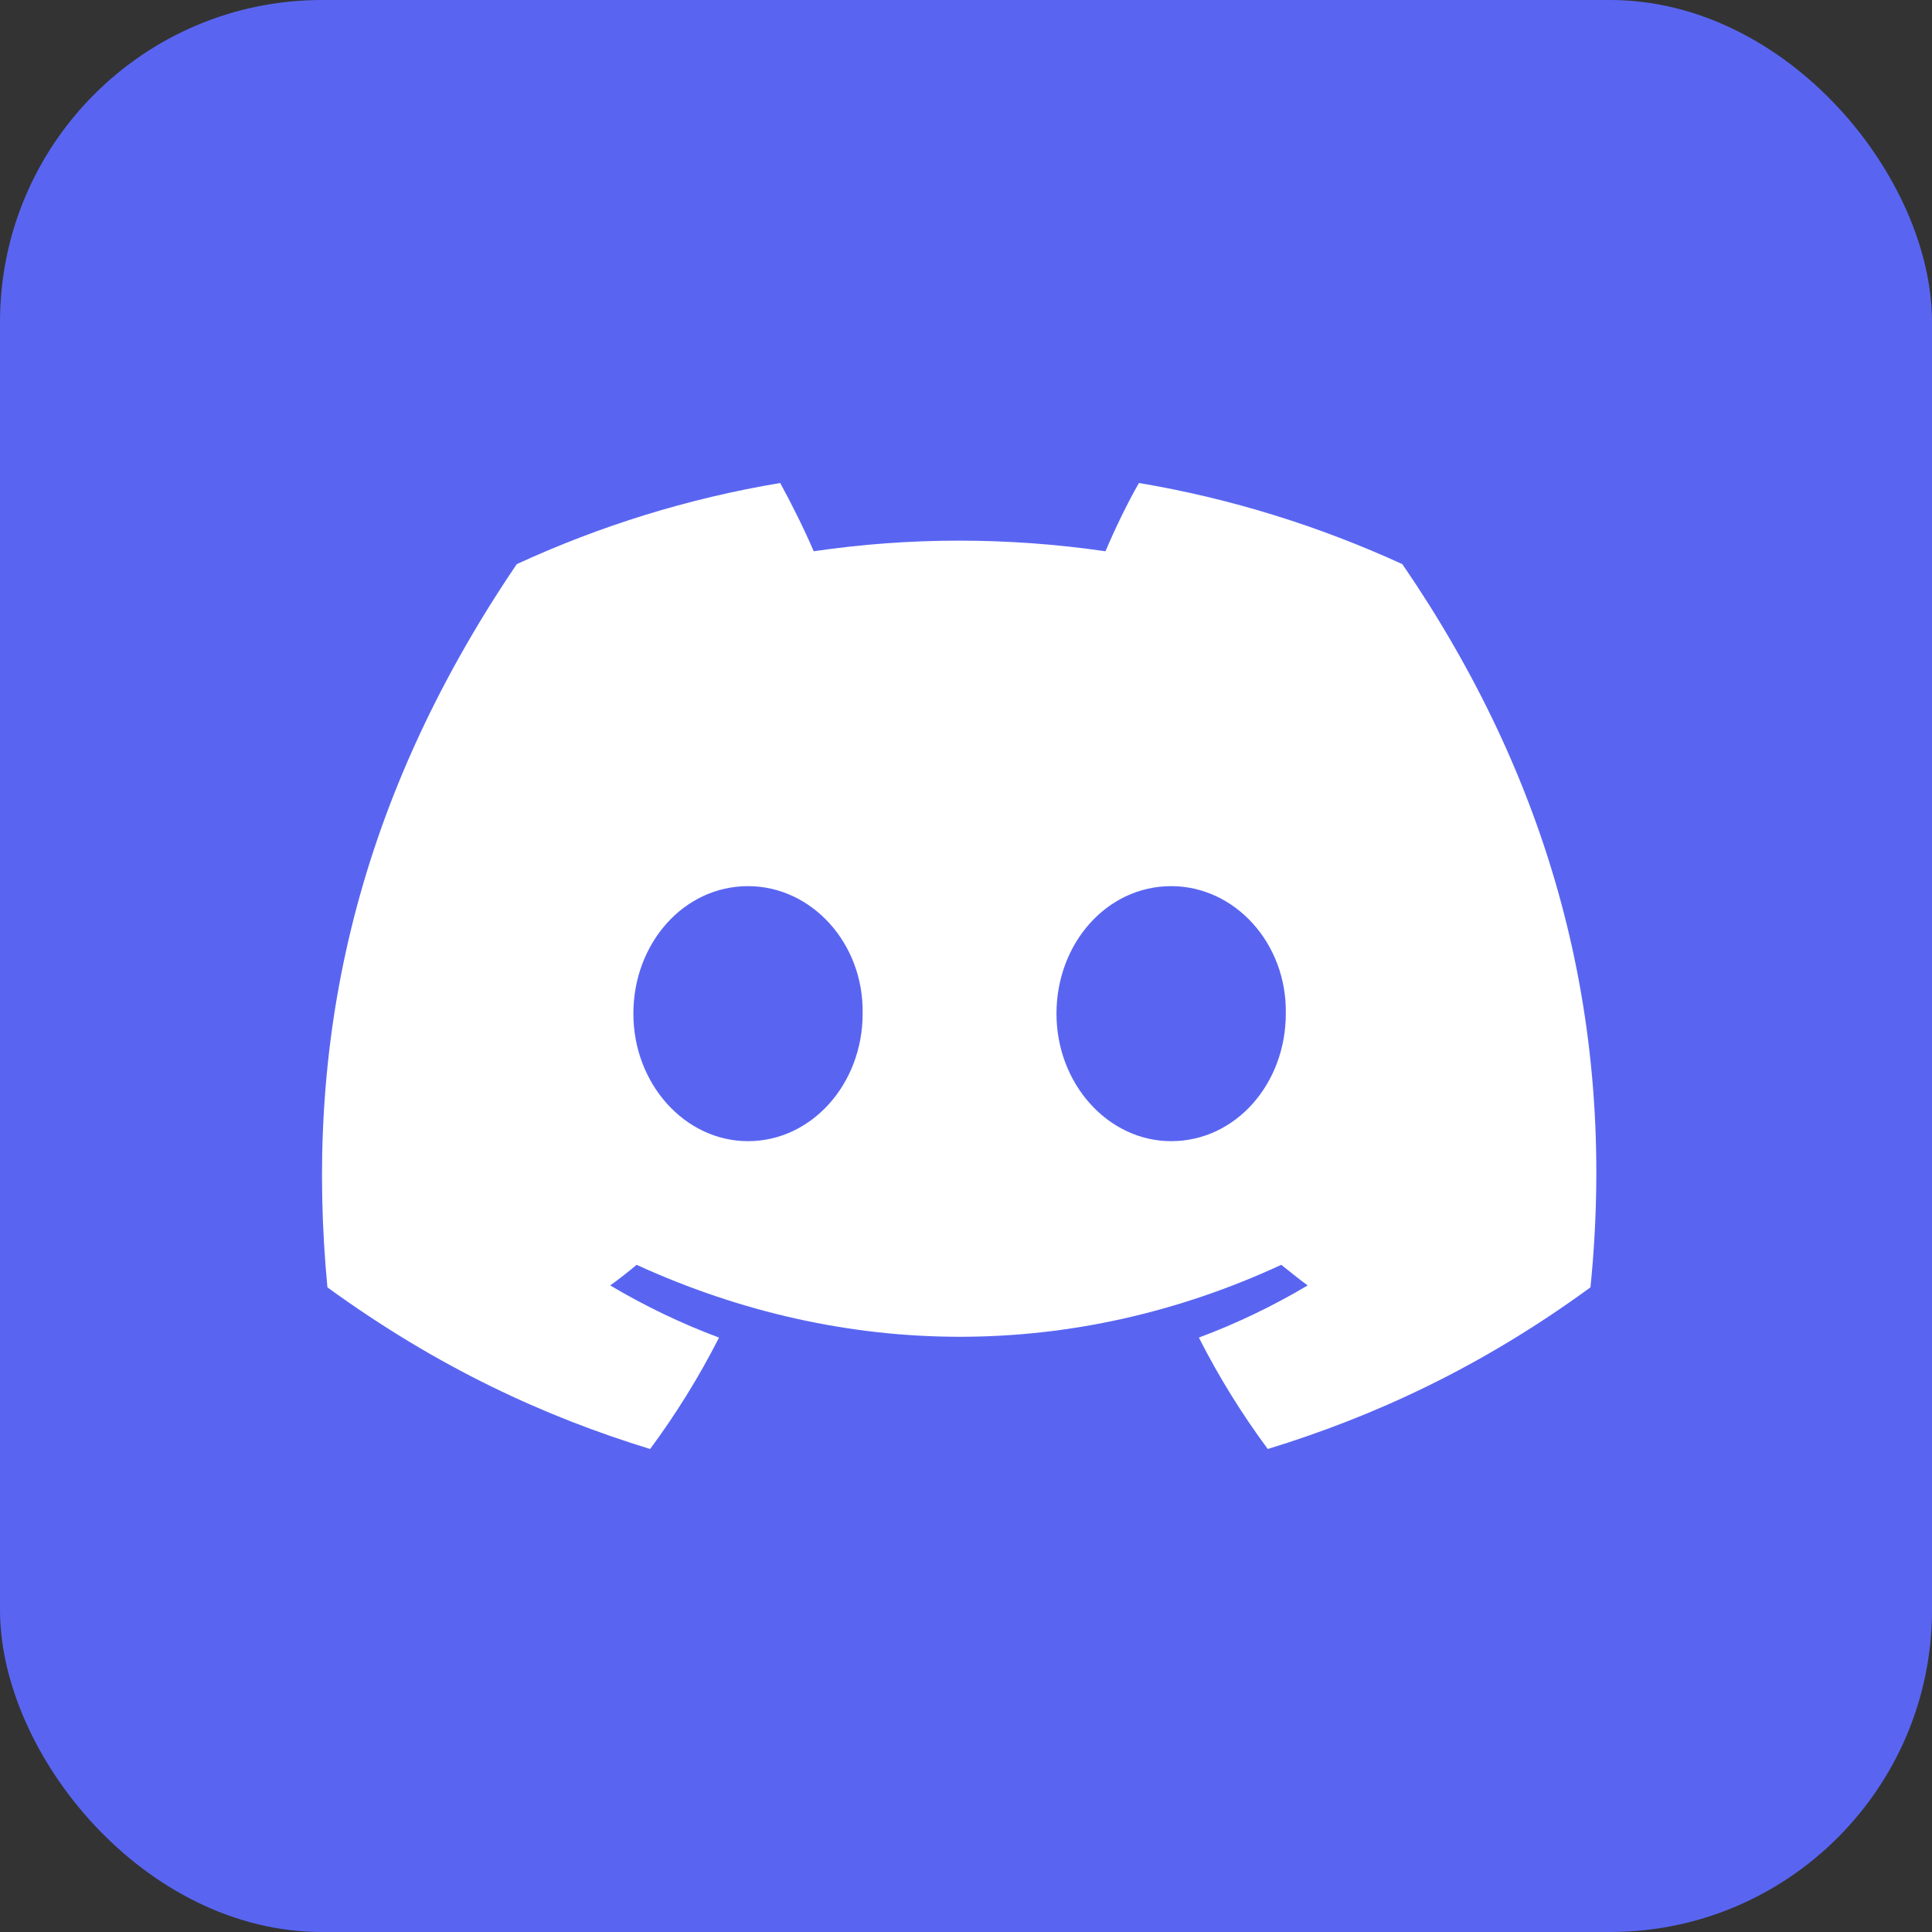
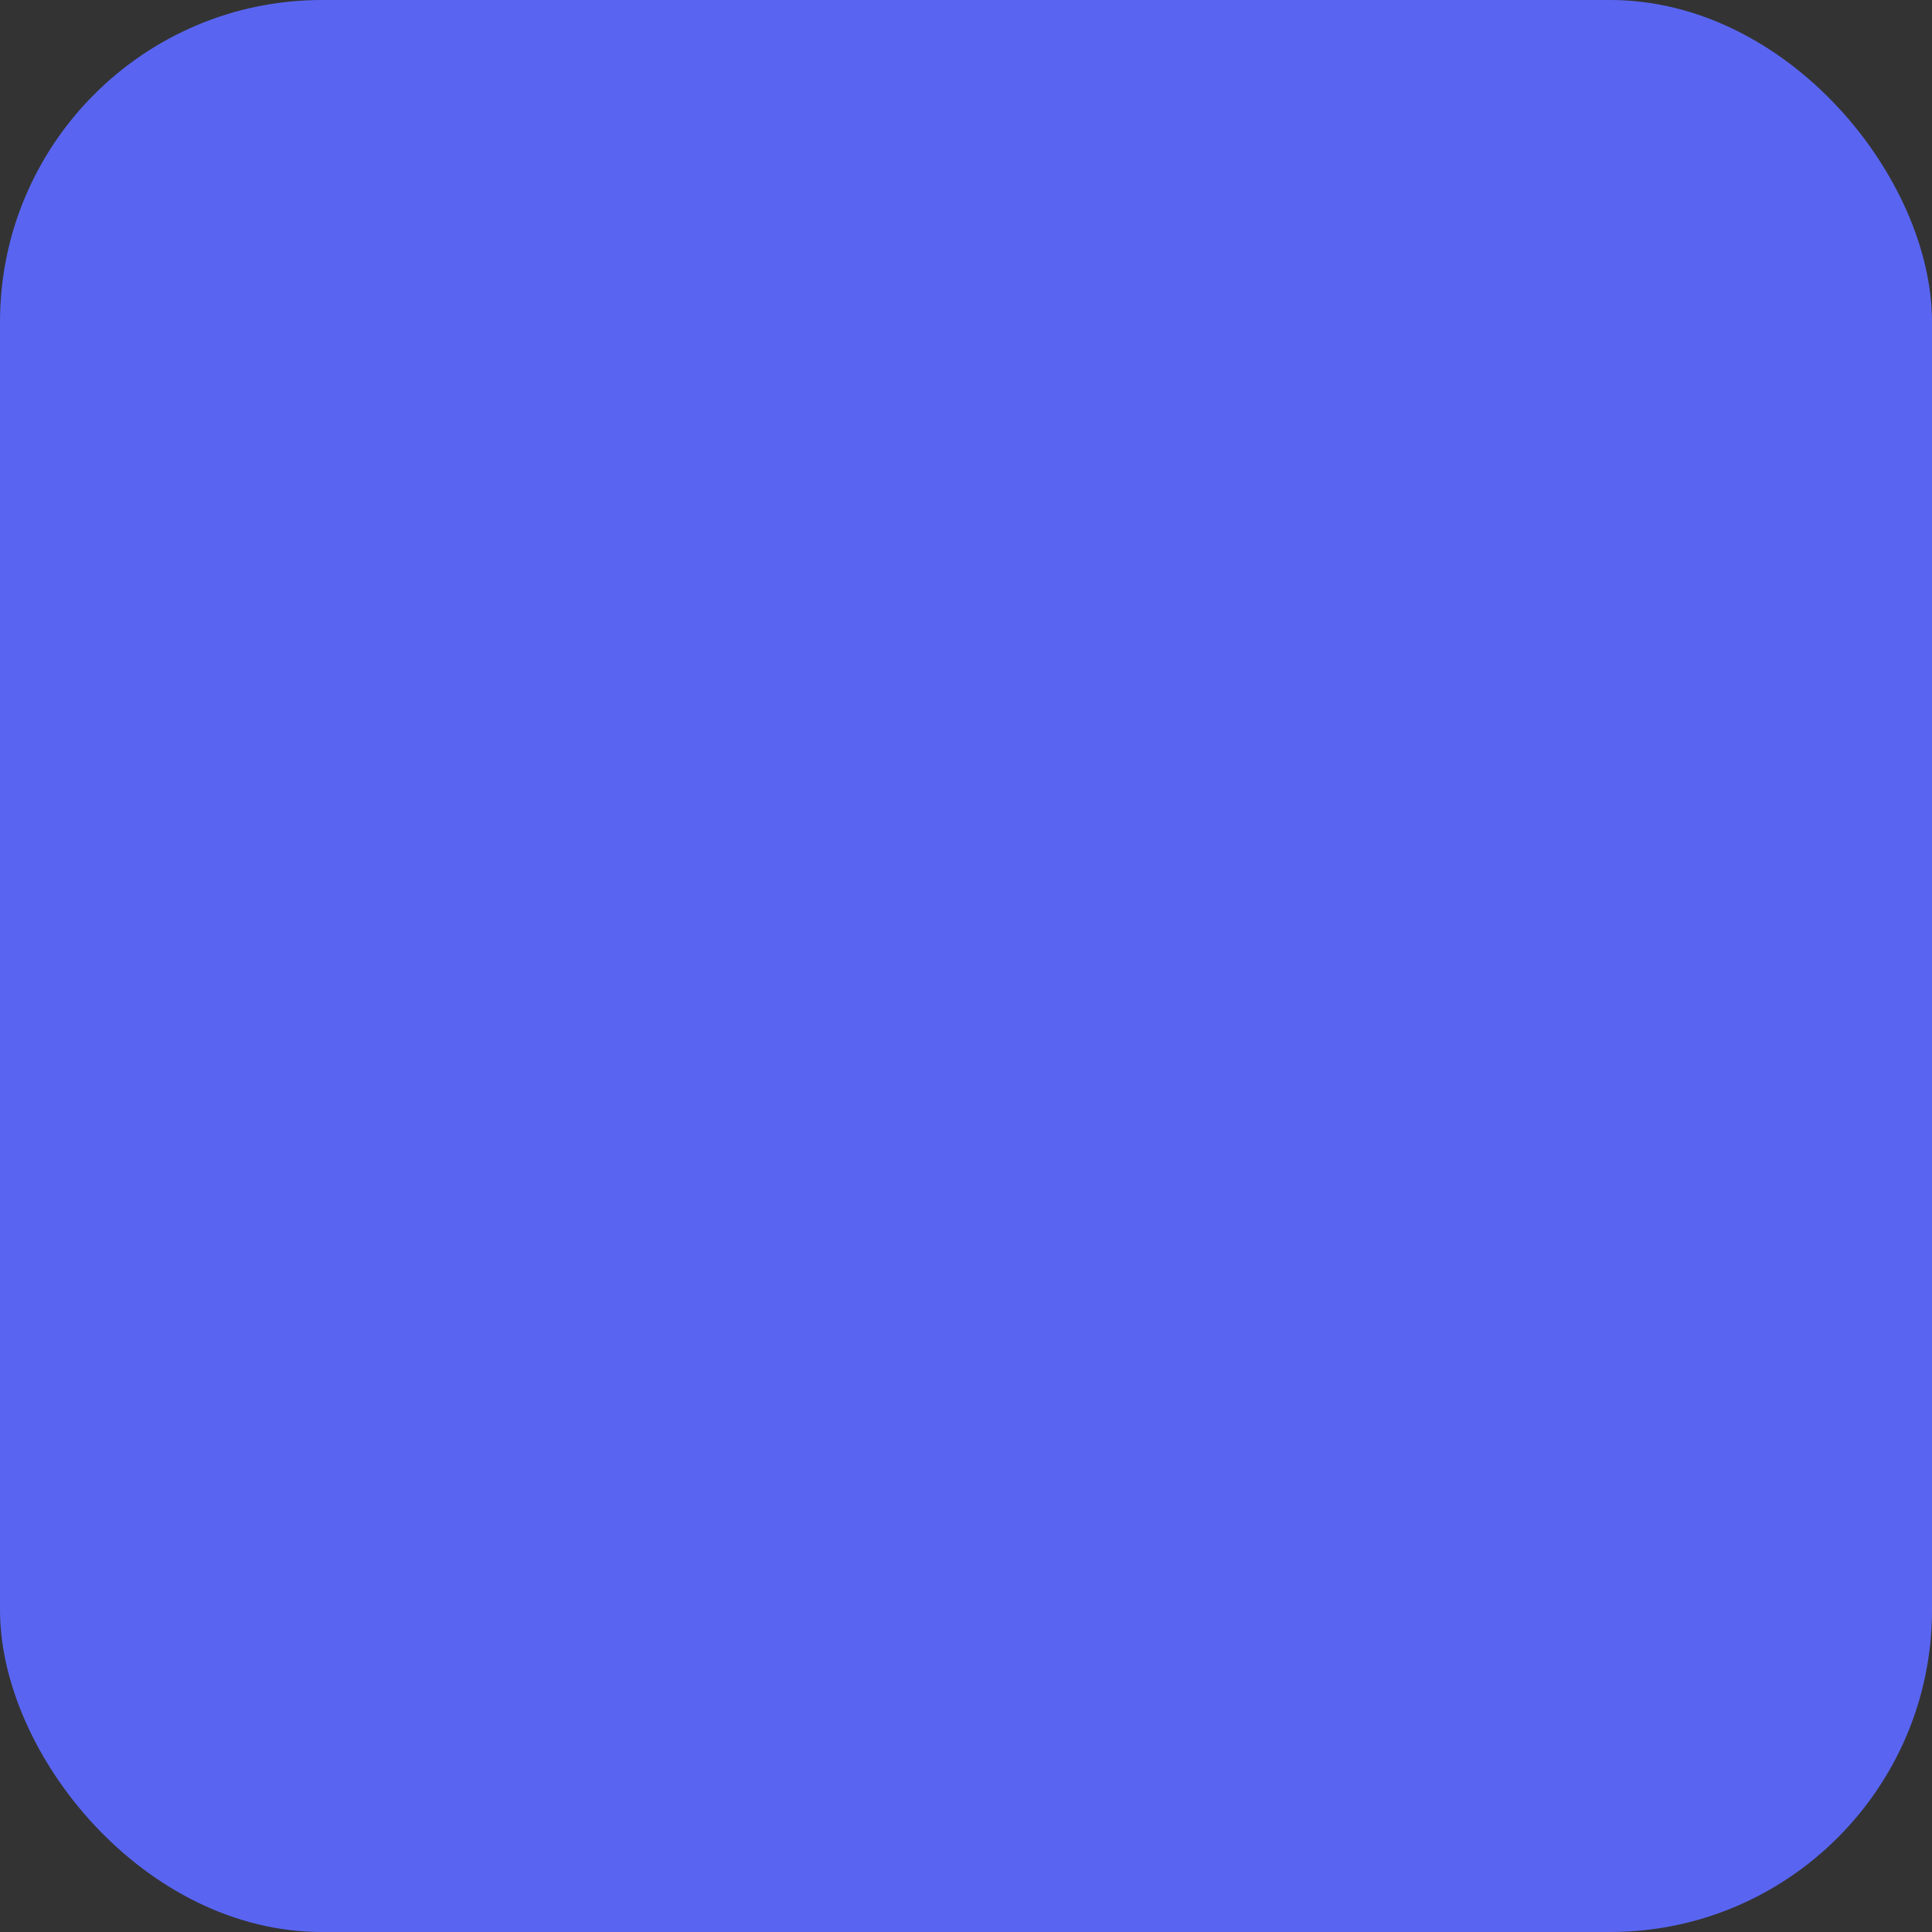
<svg xmlns="http://www.w3.org/2000/svg" width="36" height="36" viewBox="0 0 36 36" fill="none">
  <rect x="0" y="0" width="36" height="36" fill="#333333" stroke="none" />
  <rect width="36" height="36" rx="6" fill="#5965F1" />
-   <path d="M26.131 10.512C24.583 9.804 22.939 9.288 21.223 9C21.007 9.372 20.767 9.876 20.599 10.272C18.774 10.008 16.962 10.008 15.162 10.272C14.994 9.876 14.742 9.372 14.538 9C12.81 9.288 11.166 9.804 9.629 10.512C6.521 15.096 5.681 19.572 6.101 23.988C8.165 25.488 10.157 26.4 12.114 27C12.594 26.352 13.026 25.656 13.398 24.924C12.69 24.66 12.018 24.336 11.37 23.952C11.538 23.832 11.706 23.7 11.862 23.568C15.774 25.356 20.011 25.356 23.875 23.568C24.043 23.7 24.199 23.832 24.367 23.952C23.719 24.336 23.047 24.66 22.339 24.924C22.711 25.656 23.143 26.352 23.623 27C25.579 26.4 27.583 25.488 29.636 23.988C30.152 18.876 28.819 14.436 26.131 10.512ZM13.938 21.264C12.762 21.264 11.802 20.196 11.802 18.888C11.802 17.58 12.738 16.512 13.938 16.512C15.126 16.512 16.098 17.58 16.074 18.888C16.074 20.196 15.126 21.264 13.938 21.264ZM21.823 21.264C20.647 21.264 19.686 20.196 19.686 18.888C19.686 17.58 20.623 16.512 21.823 16.512C23.011 16.512 23.983 17.58 23.959 18.888C23.959 20.196 23.023 21.264 21.823 21.264Z" fill="white" />
</svg>